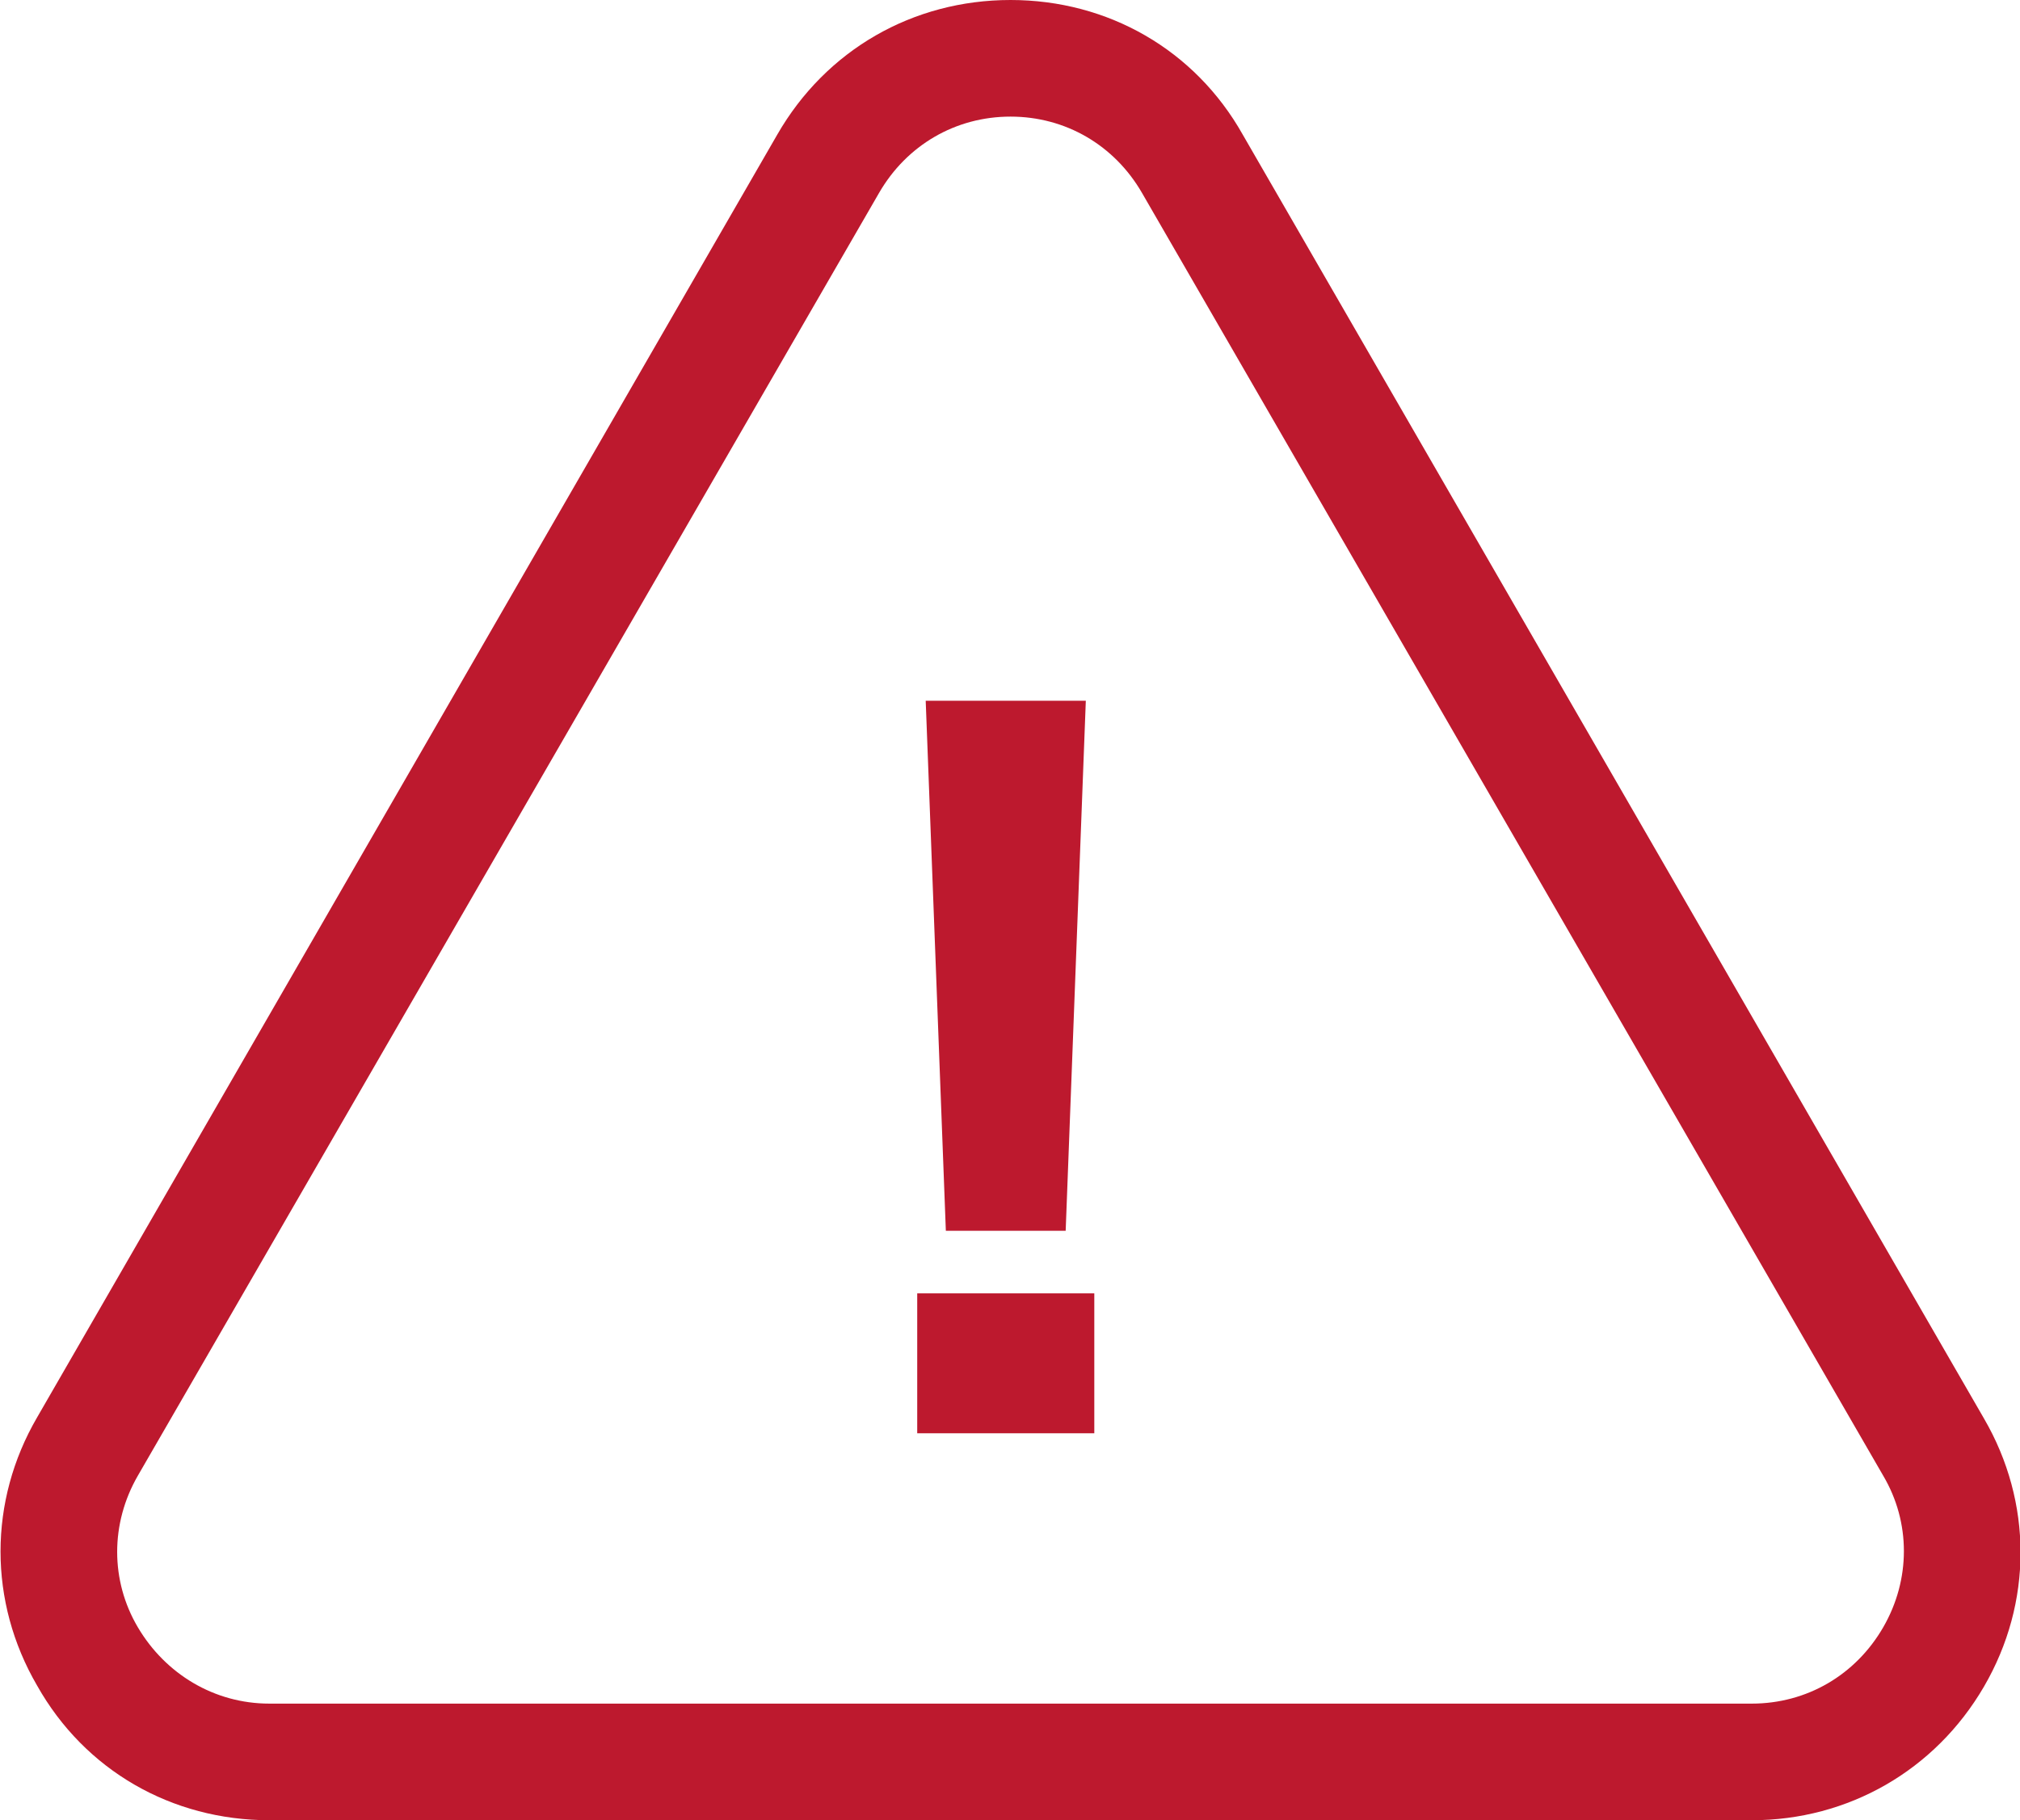
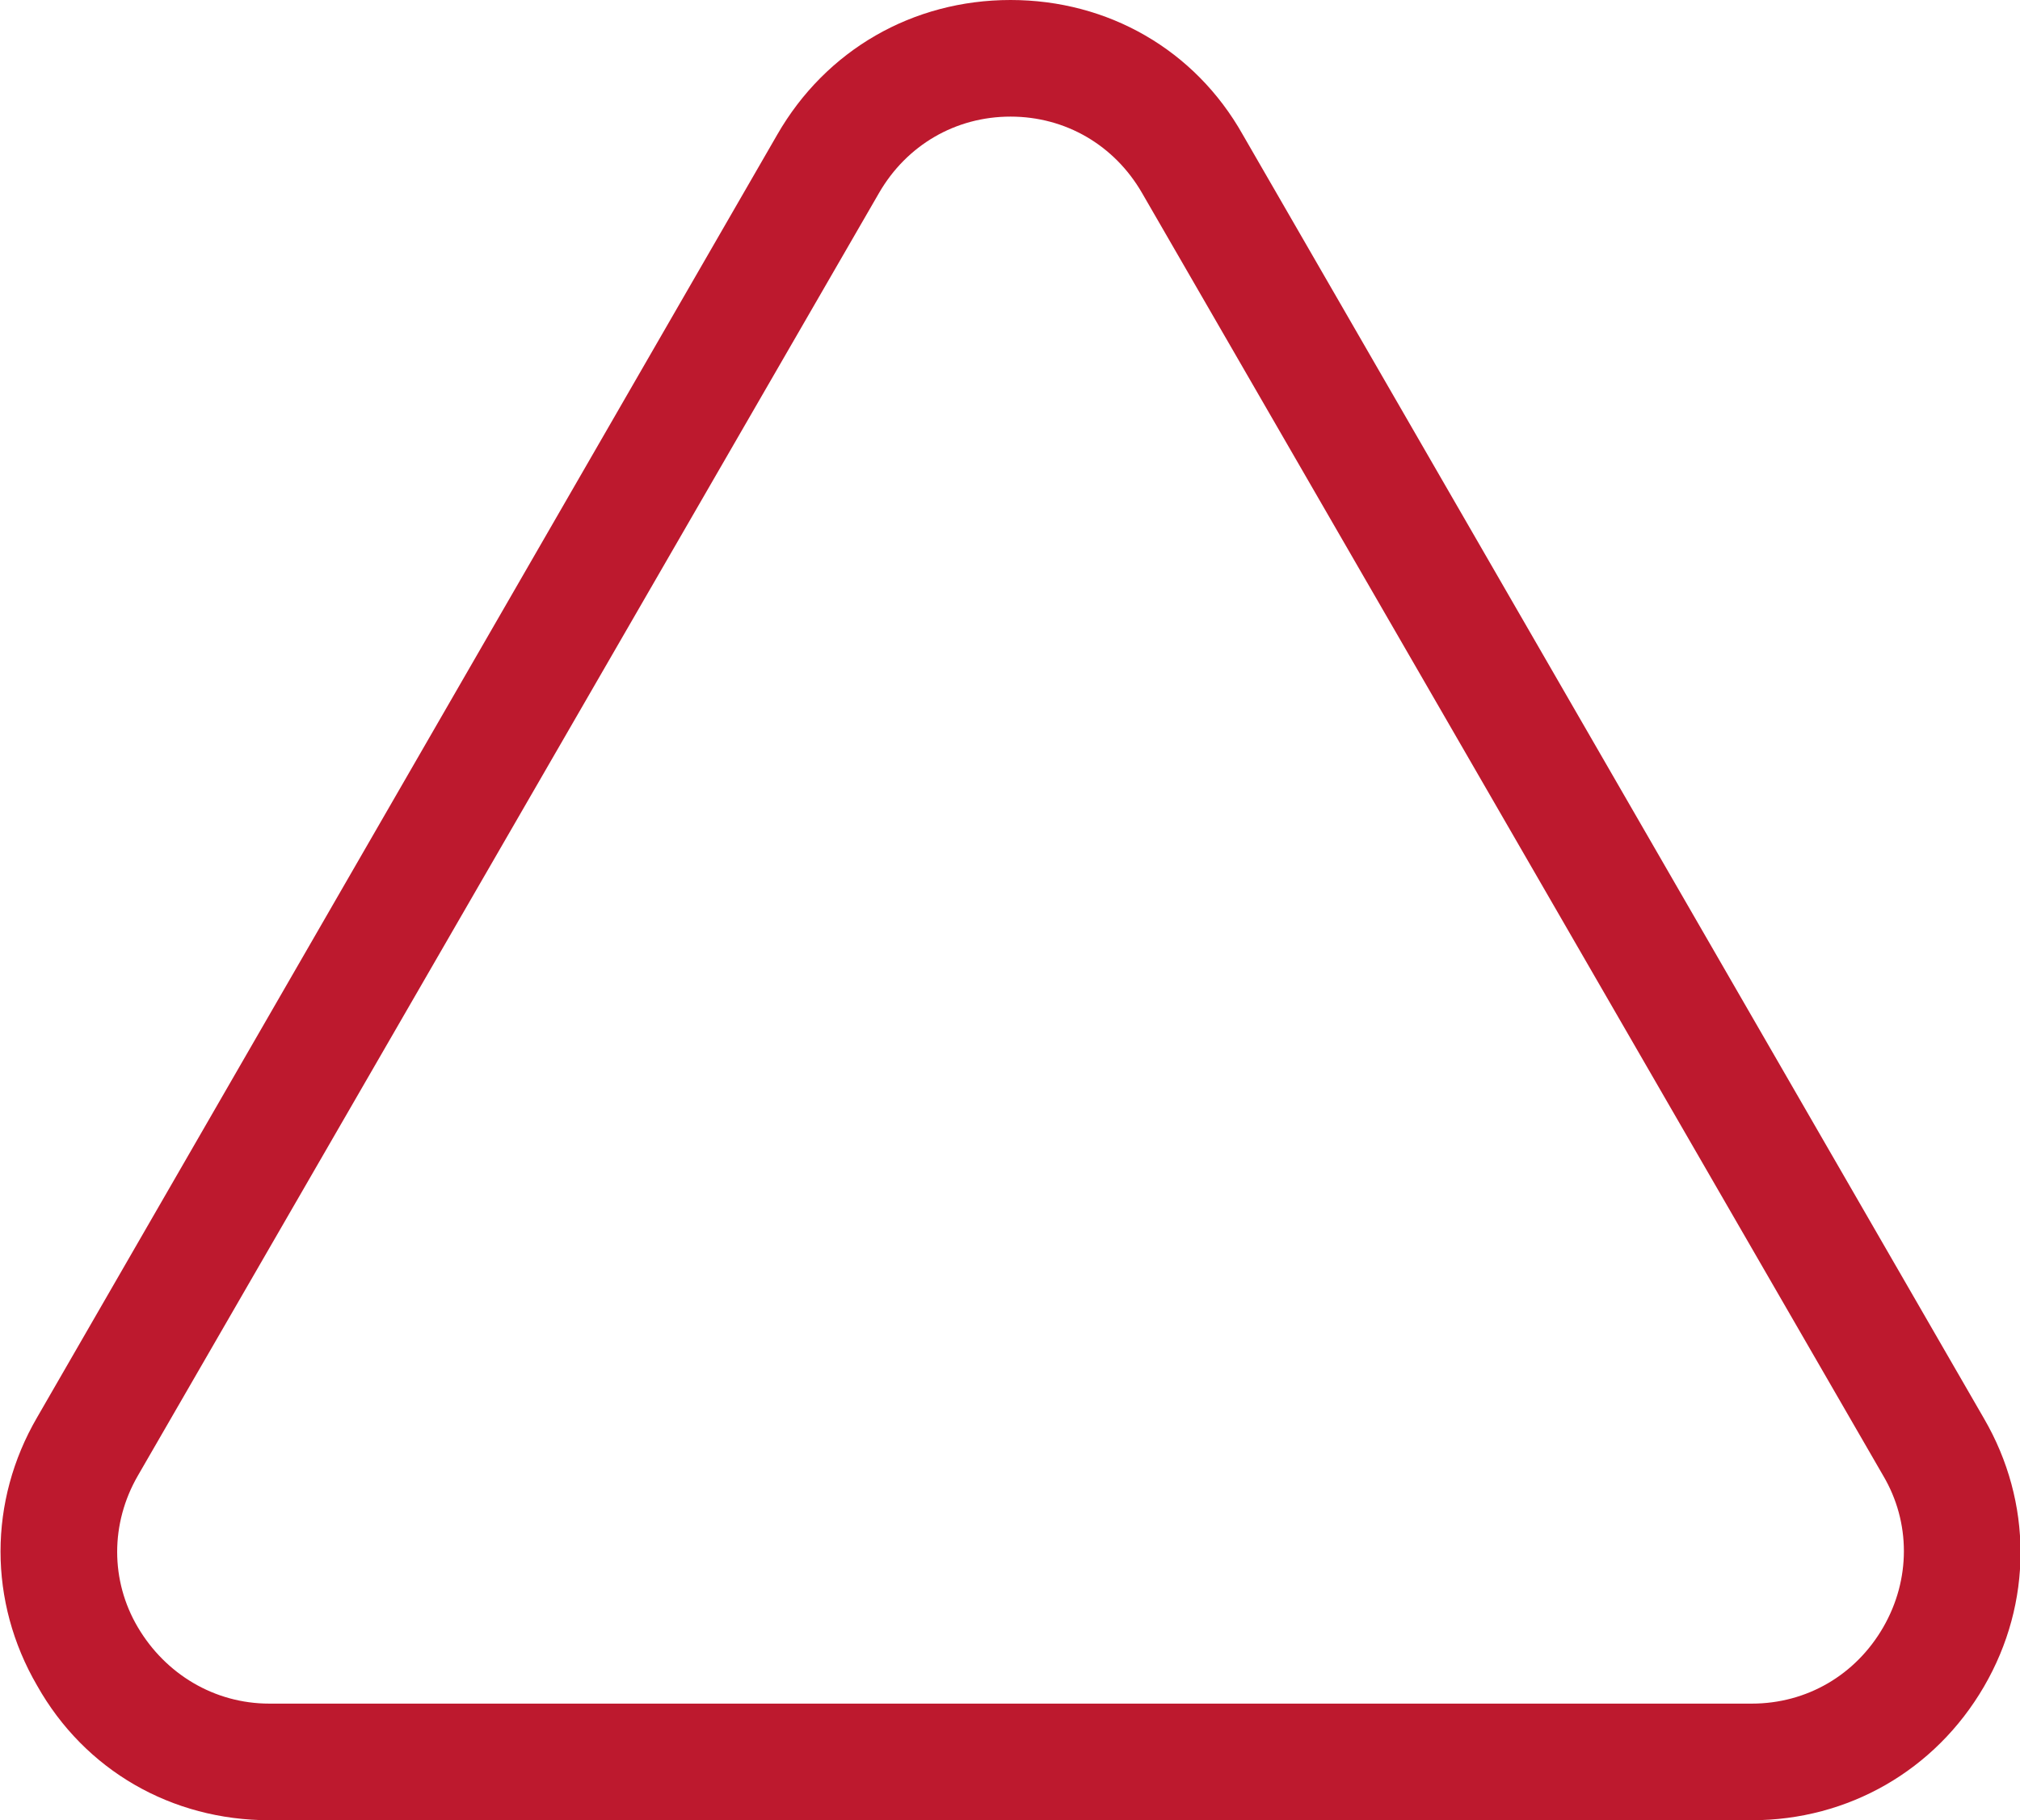
<svg xmlns="http://www.w3.org/2000/svg" version="1.1" id="レイヤー_1" x="0px" y="0px" viewBox="0 0 190.5 171.7" style="enable-background:new 0 0 190.5 171.7;" xml:space="preserve">
  <style type="text/css">
	.st0{fill:#BD192E;}
</style>
  <path class="st0" d="M165.2,171.7H25.4c-9.2,0-17.4-4.7-21.9-12.7c-4.6-7.9-4.6-17.4,0-25.3L73.3,12.7C77.9,4.7,86.1,0,95.3,0  s17.4,4.7,21.9,12.7l69.9,121.1c4.6,7.9,4.6,17.4,0,25.3C182.5,167,174.3,171.7,165.2,171.7z M95.3,11c-5.2,0-9.8,2.7-12.4,7.2  L13,139.2c-2.6,4.5-2.6,9.9,0,14.3s7.2,7.2,12.4,7.2h139.8c5.2,0,9.8-2.7,12.4-7.2s2.6-9.9,0-14.3L107.7,18.2  C105.1,13.7,100.5,11,95.3,11z" />
  <g>
-     <path class="st0" d="M103.2,122v13.2H86.5V122H103.2z M102.4,66.1l-1.9,50H89.2l-1.9-50H102.4z" />
-   </g>
+     </g>
</svg>